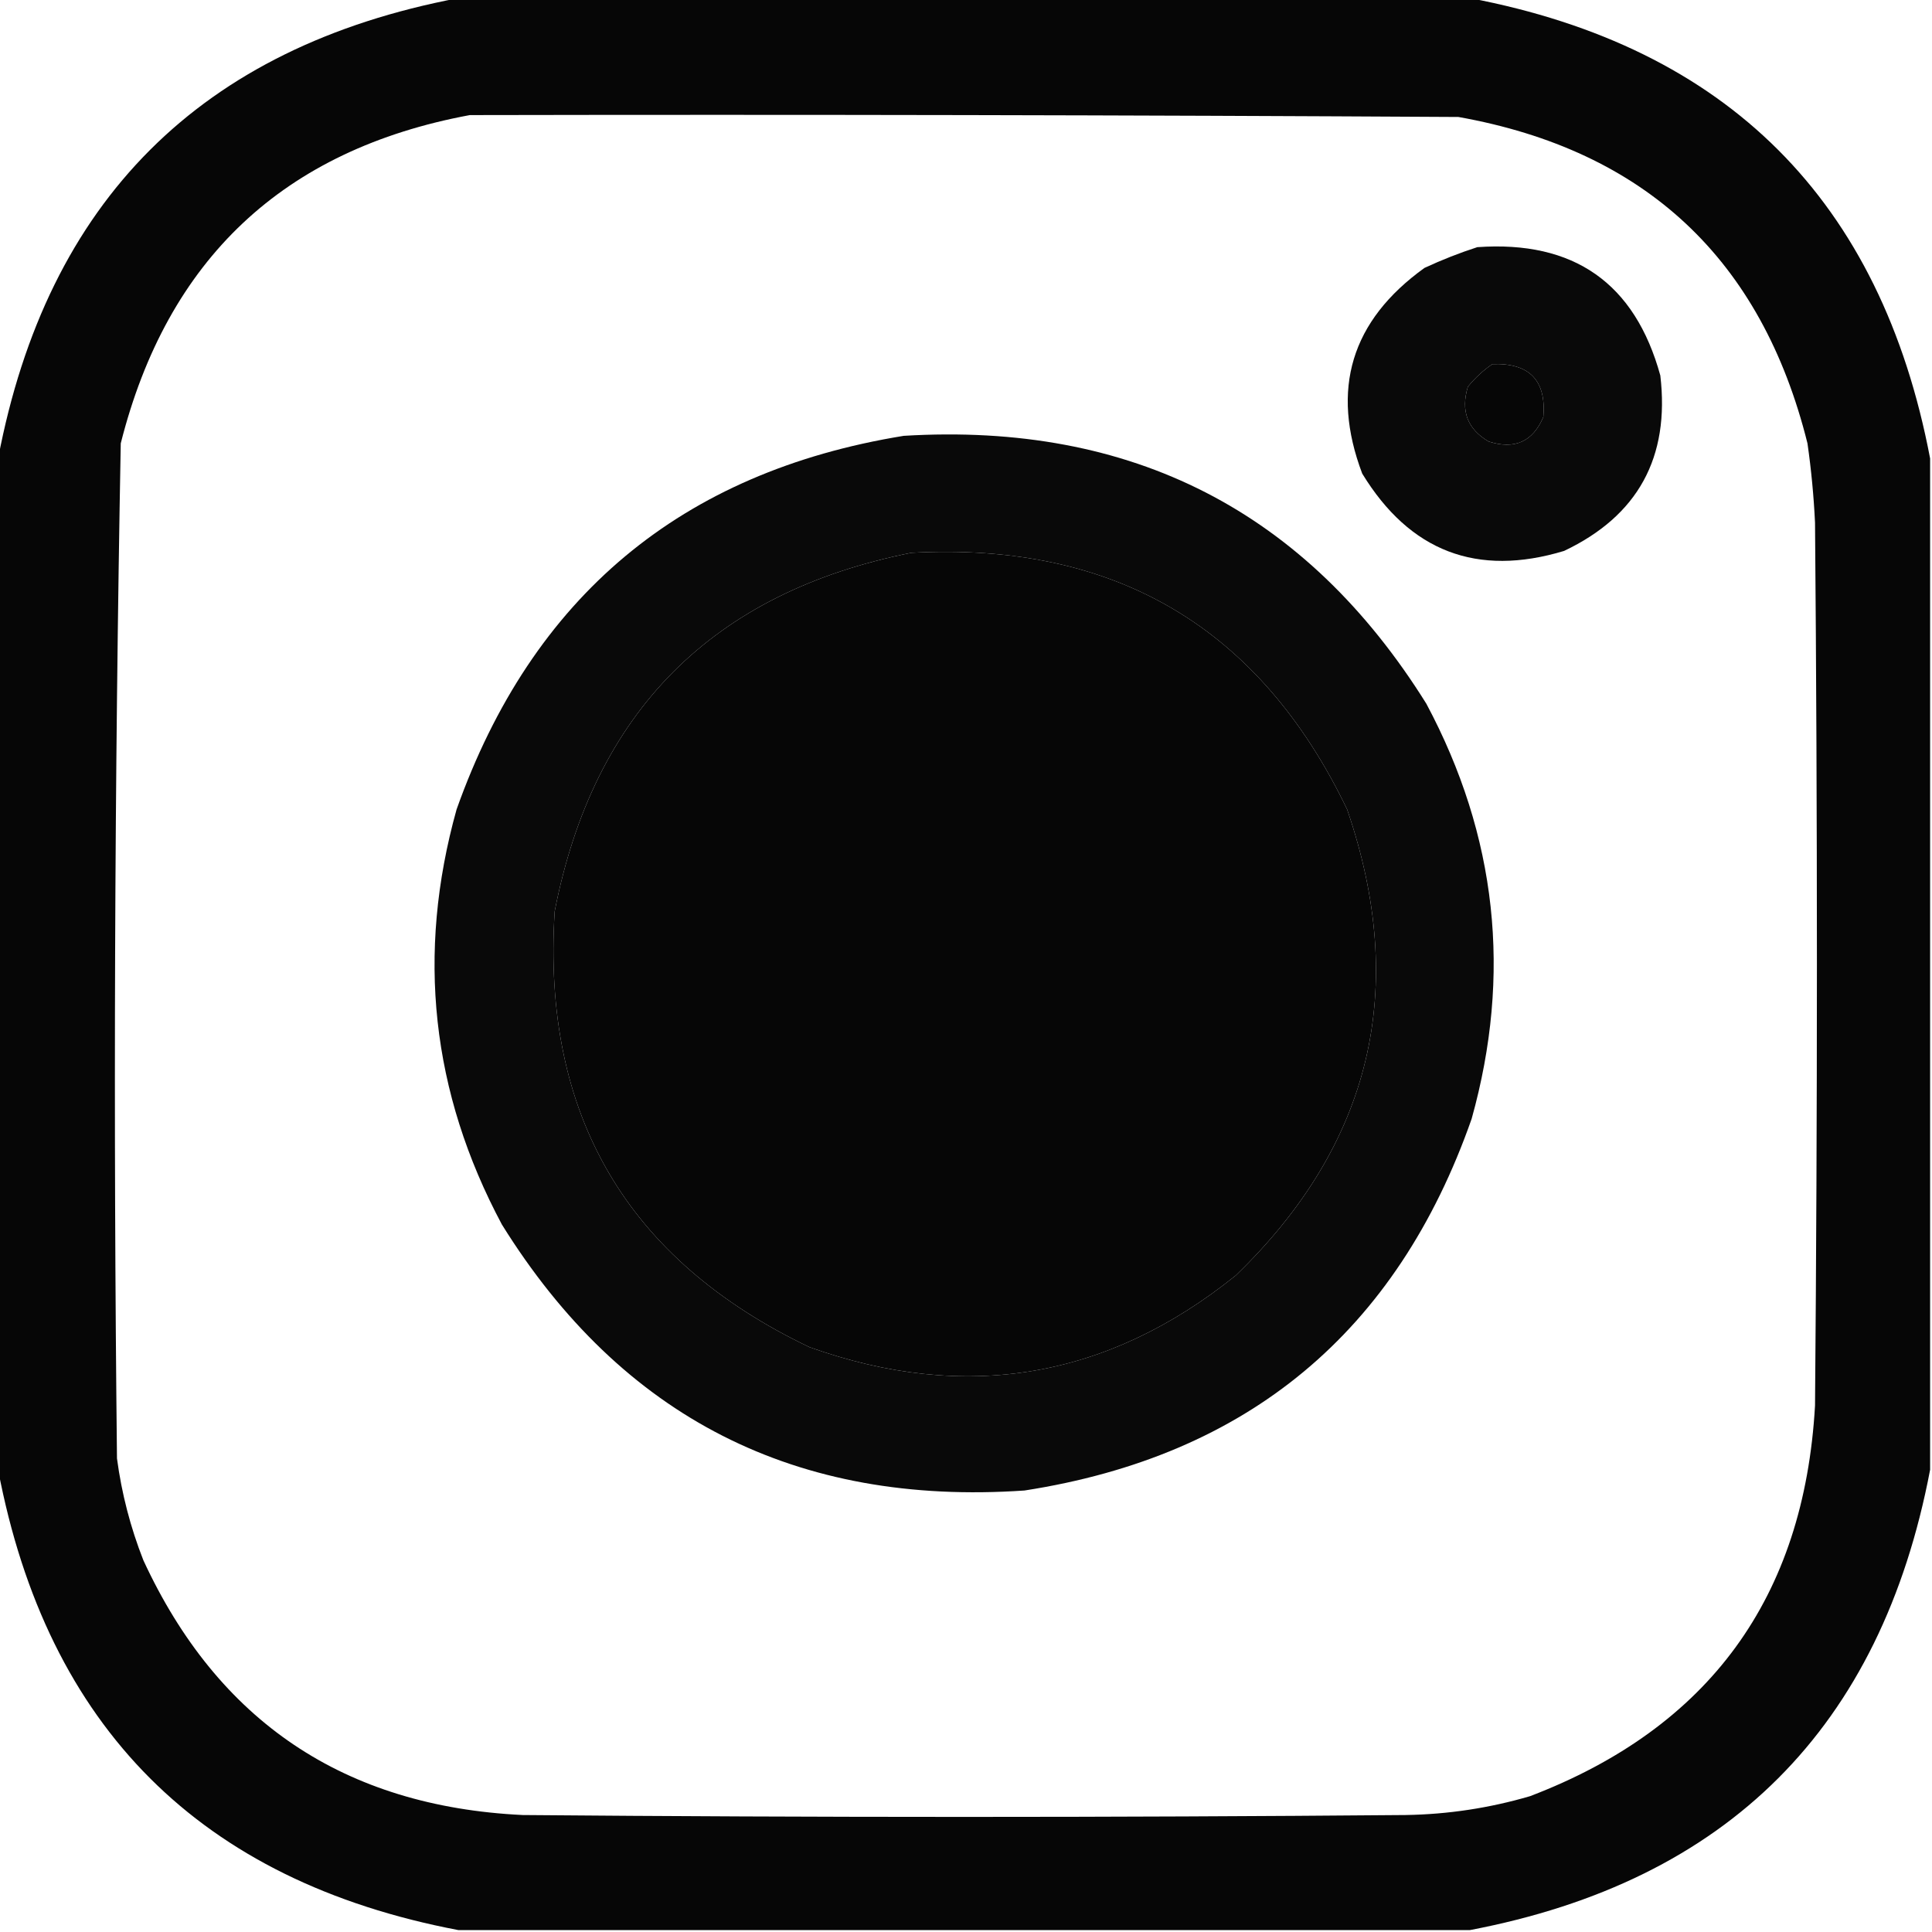
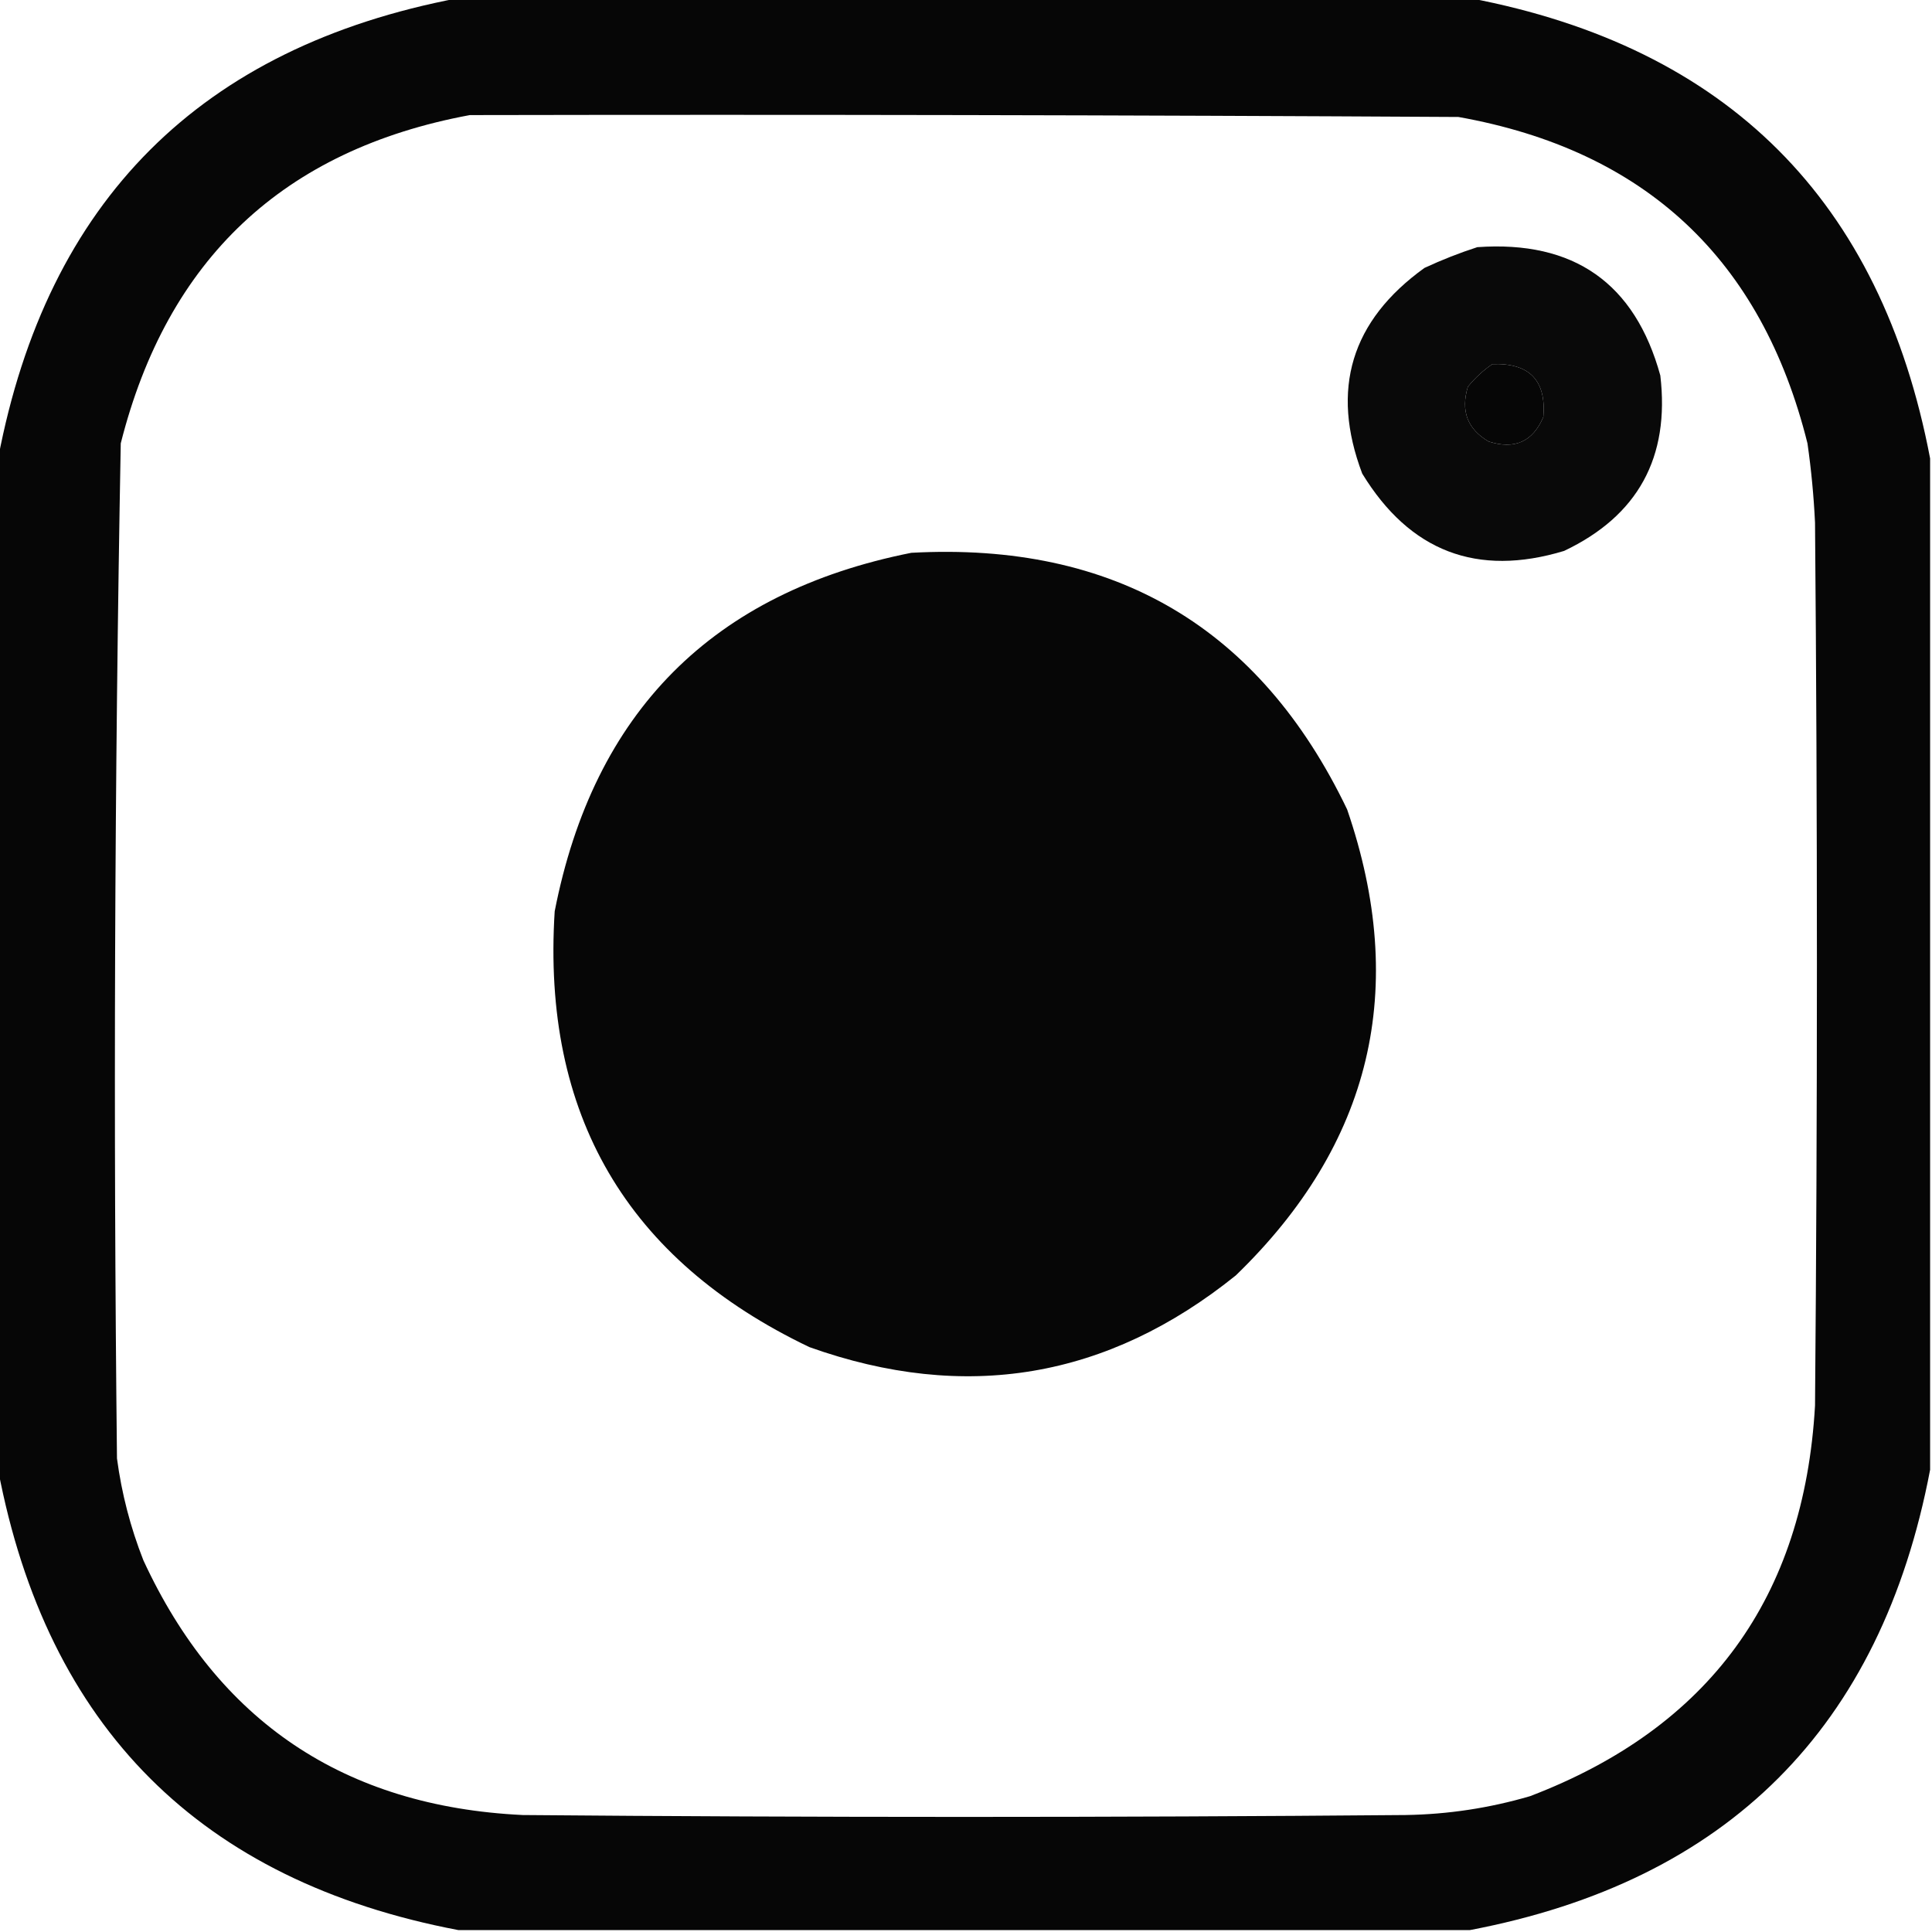
<svg xmlns="http://www.w3.org/2000/svg" version="1.1" width="512px" height="512px" style="shape-rendering:geometricPrecision; text-rendering:geometricPrecision; image-rendering:optimizeQuality; fill-rule:evenodd; clip-rule:evenodd">
  <g>
    <path style="opacity:0.974" fill="#000000" d="M 121.5,-0.5 C 210.833,-0.5 300.167,-0.5 389.5,-0.5C 457.833,12.5 498.5,53.167 511.5,121.5C 511.5,210.833 511.5,300.167 511.5,389.5C 498.5,457.833 457.833,498.5 389.5,511.5C 300.167,511.5 210.833,511.5 121.5,511.5C 53.167,498.5 12.5,457.833 -0.5,389.5C -0.5,300.167 -0.5,210.833 -0.5,121.5C 12.5,53.167 53.167,12.5 121.5,-0.5 Z M 124.5,30.5 C 211.834,30.333 299.167,30.5 386.5,31C 436.009,39.842 466.842,68.675 479,117.5C 479.998,124.467 480.664,131.467 481,138.5C 481.667,216.5 481.667,294.5 481,372.5C 478.112,423.371 452.945,457.871 405.5,476C 394.73,479.158 383.73,480.824 372.5,481C 294.5,481.667 216.5,481.667 138.5,481C 91.254,478.723 57.754,456.223 38,413.5C 34.572,404.79 32.239,395.79 31,386.5C 30.018,296.807 30.351,207.141 32,117.5C 44.333,68.663 75.166,39.663 124.5,30.5 Z M 395.5,96.5 C 405.317,96.149 409.817,100.815 409,110.5C 406.221,117.049 401.388,119.216 394.5,117C 388.891,113.723 387.058,108.89 389,102.5C 390.914,100.144 393.081,98.144 395.5,96.5 Z M 241.5,146.5 C 295.334,143.566 333.834,166.233 357,214.5C 373.326,262.024 363.493,303.191 327.5,338C 293.477,365.393 255.811,371.726 214.5,357C 166.08,333.86 143.58,295.36 147,241.5C 157.346,188.654 188.846,156.987 241.5,146.5 Z" />
  </g>
  <g>
    <path style="opacity:0.963" fill="#000000" d="M 391.5,65.5 C 417.089,63.69 433.256,75.023 440,99.5C 442.563,121.216 434.063,136.716 414.5,146C 391.433,152.976 373.6,146.142 361,125.5C 352.56,103.152 358.06,84.985 377.5,71C 382.159,68.842 386.825,67.009 391.5,65.5 Z M 395.5,96.5 C 393.081,98.144 390.914,100.144 389,102.5C 387.058,108.89 388.891,113.723 394.5,117C 401.388,119.216 406.221,117.049 409,110.5C 409.817,100.815 405.317,96.149 395.5,96.5 Z" />
  </g>
  <g>
-     <path style="opacity:0.962" fill="#000000" d="M 239.5,115.5 C 300.006,111.833 346.172,135.5 378,186.5C 396.702,221.522 400.702,258.189 390,296.5C 370.186,352.994 330.686,385.827 271.5,395C 210.971,399.154 164.804,375.654 133,324.5C 114.298,289.478 110.298,252.811 121,214.5C 141.046,158.079 180.546,125.079 239.5,115.5 Z M 241.5,146.5 C 188.846,156.987 157.346,188.654 147,241.5C 143.58,295.36 166.08,333.86 214.5,357C 255.811,371.726 293.477,365.393 327.5,338C 363.493,303.191 373.326,262.024 357,214.5C 333.834,166.233 295.334,143.566 241.5,146.5 Z" />
-   </g>
+     </g>
</svg>